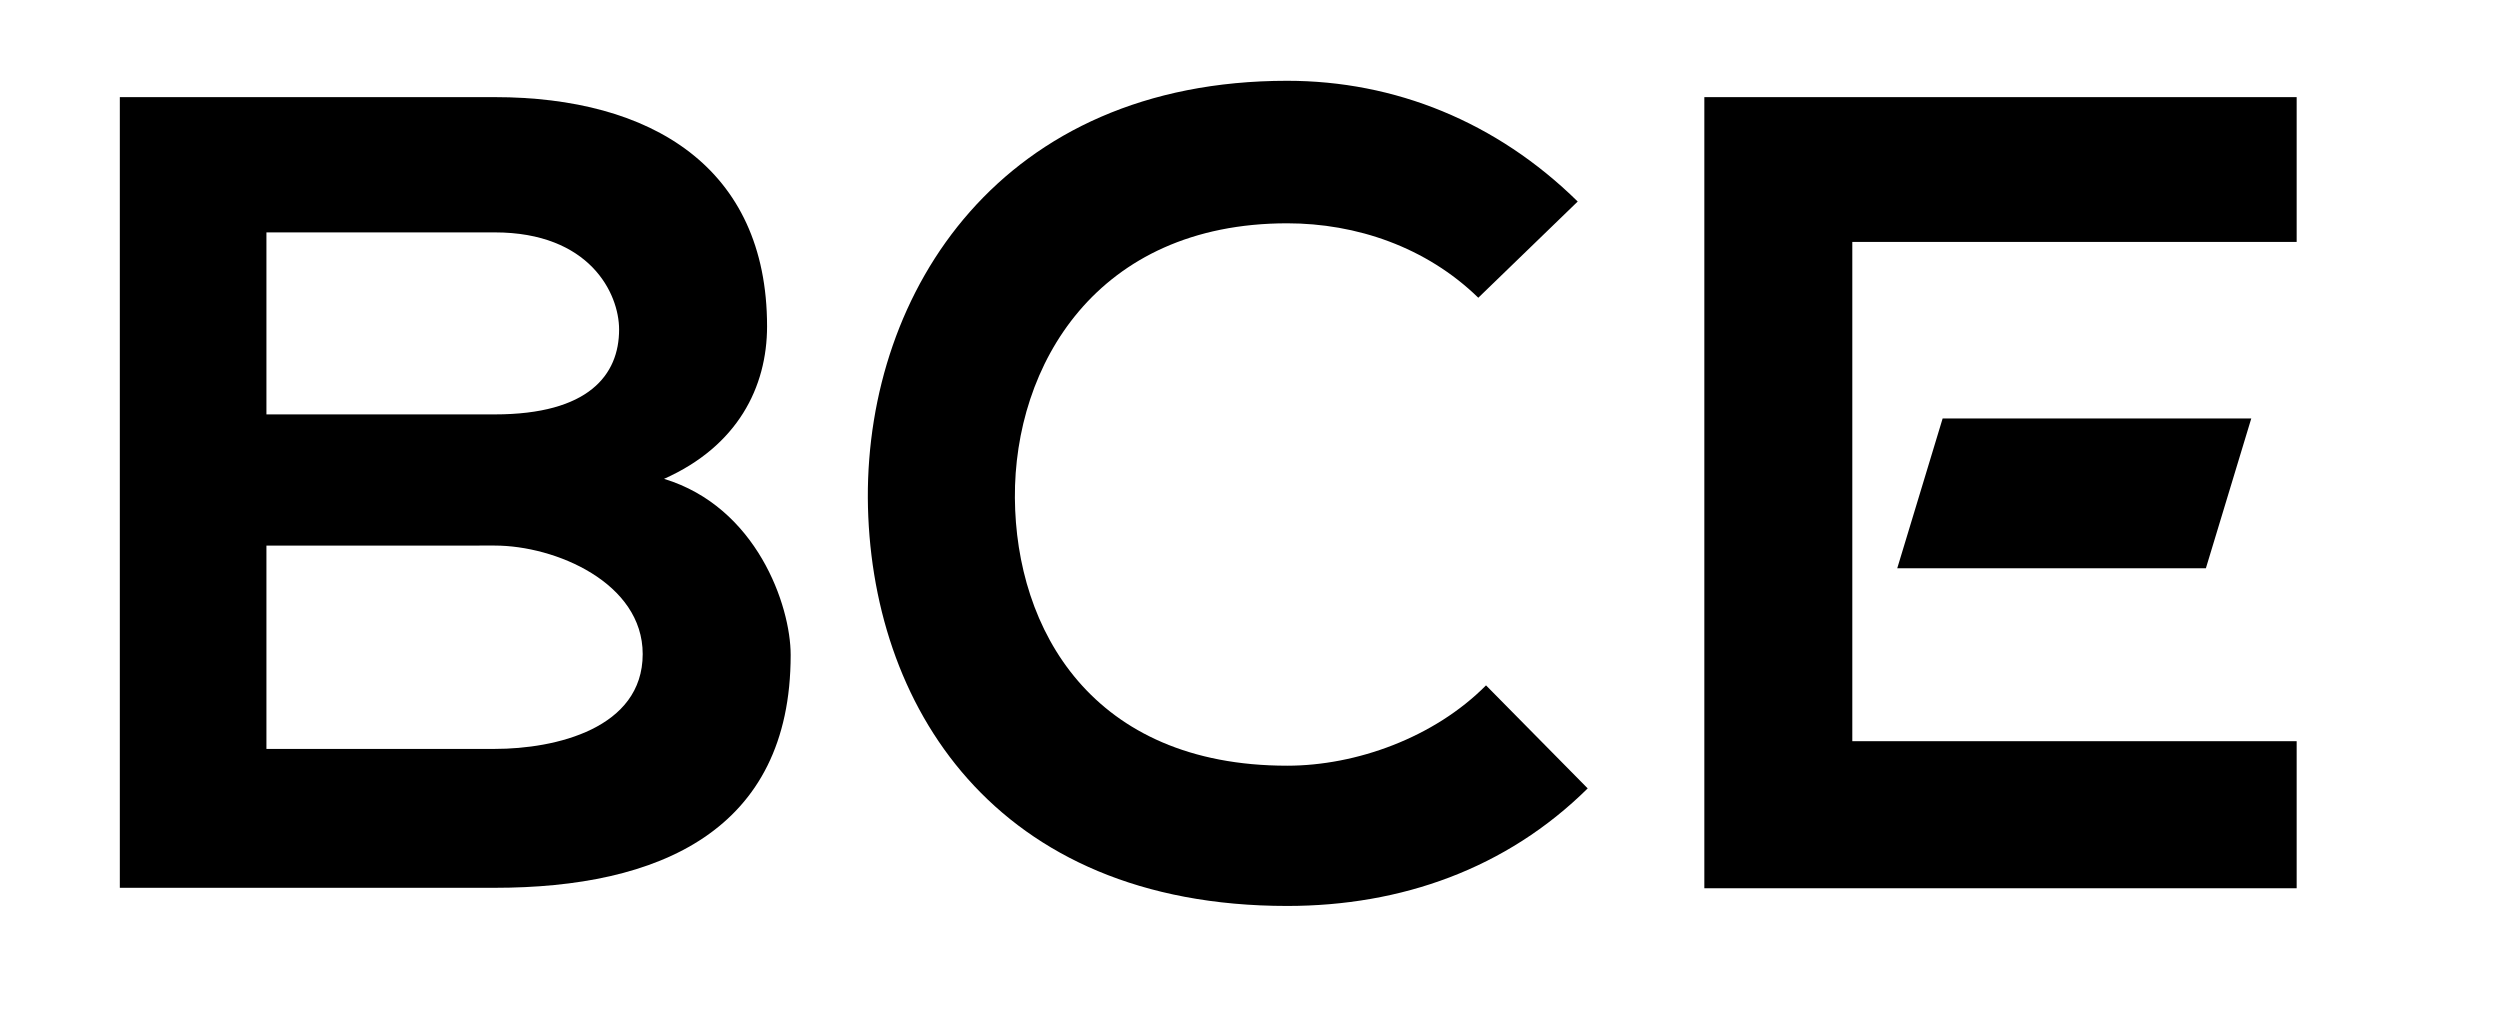
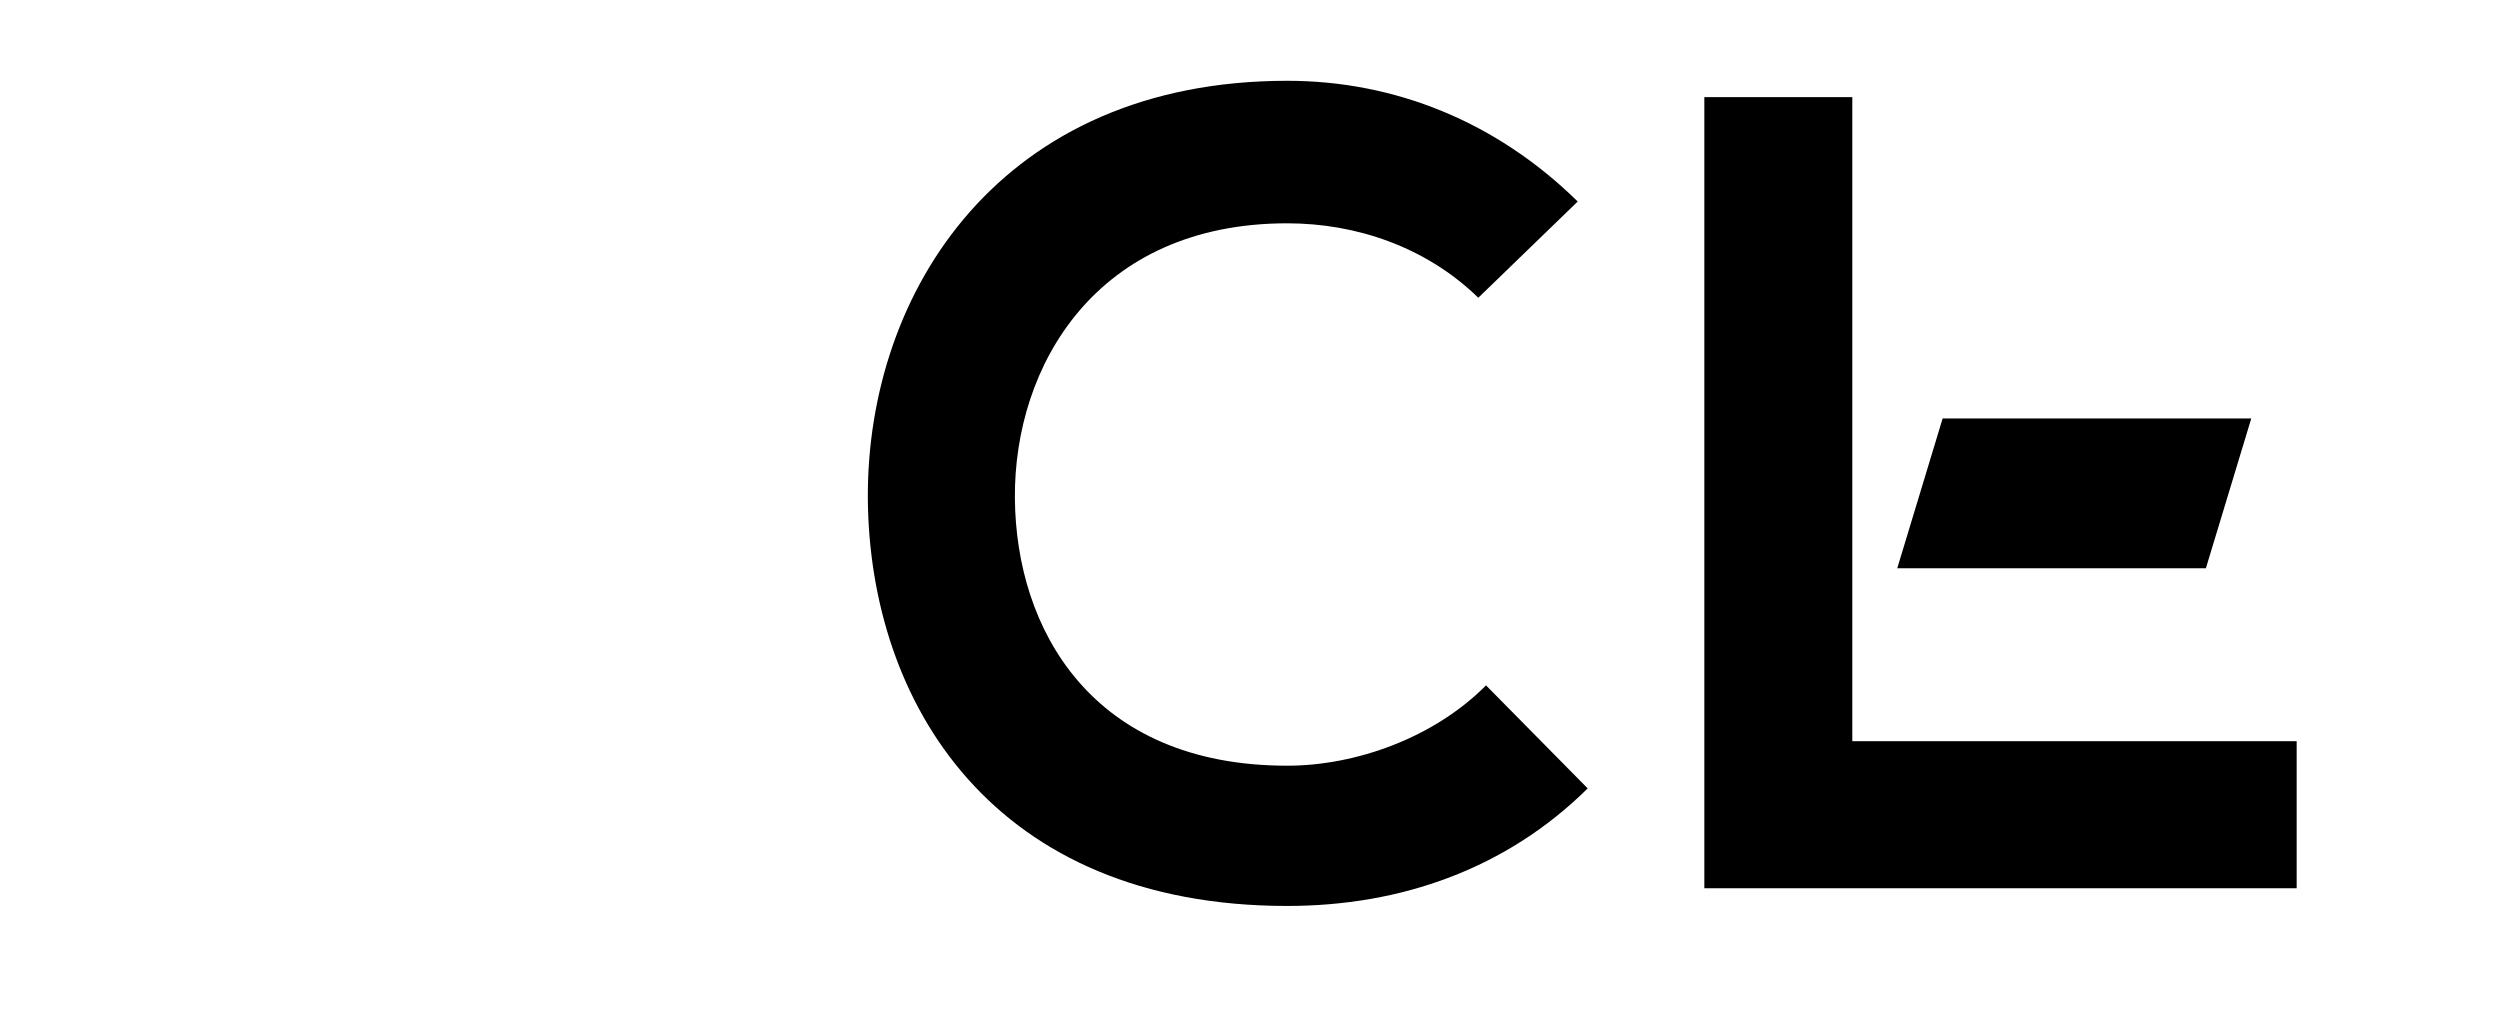
<svg xmlns="http://www.w3.org/2000/svg" version="1.1" id="Layer_1" x="0px" y="0px" viewBox="0 0 550.8 225" style="enable-background:new 0 0 550.8 225;" xml:space="preserve">
-   <path d="M169,71.9c0,13.4-6.5,26.4-22.7,33.6c20.4,6.2,27.9,27.9,27.9,38.8c0,38.8-29.1,51.3-65.2,51.3H26.4V21.4H109  C143.4,21.4,169,36.8,169,71.9z M58.7,91.3H109c20.7,0,27.4-8.7,27.4-18.7c0-8-6.5-21.4-27.4-21.4H58.7V91.3z M58.7,165H109  c13.4,0,32.6-4.5,32.6-20.9c0-15.7-19.2-23.9-32.6-23.9H58.7V165z" />
  <path d="M349.8,173.7c-17.9,17.7-41.1,25.9-66.2,25.9c-64.7,0-92.1-44.6-92.4-89.9c-0.2-45.6,29.4-91.9,92.4-91.9  c23.7,0,46.1,9,64,26.6l-21.9,21.2c-11.5-11.2-26.9-16.4-42.1-16.4c-42.1,0-60.2,31.4-60,60.5c0.2,28.9,16.9,59,60,59  c15.2,0,32.4-6.2,43.8-17.7L349.8,173.7z" />
-   <path d="M408.1,163.3h97.9v32.4H375.5V21.4h130.5v31.9h-97.9" />
+   <path d="M408.1,163.3h97.9v32.4H375.5V21.4h130.5h-97.9" />
  <polygon points="486,125.2 418,125.2 428,92.2 496,92.2 " />
</svg>